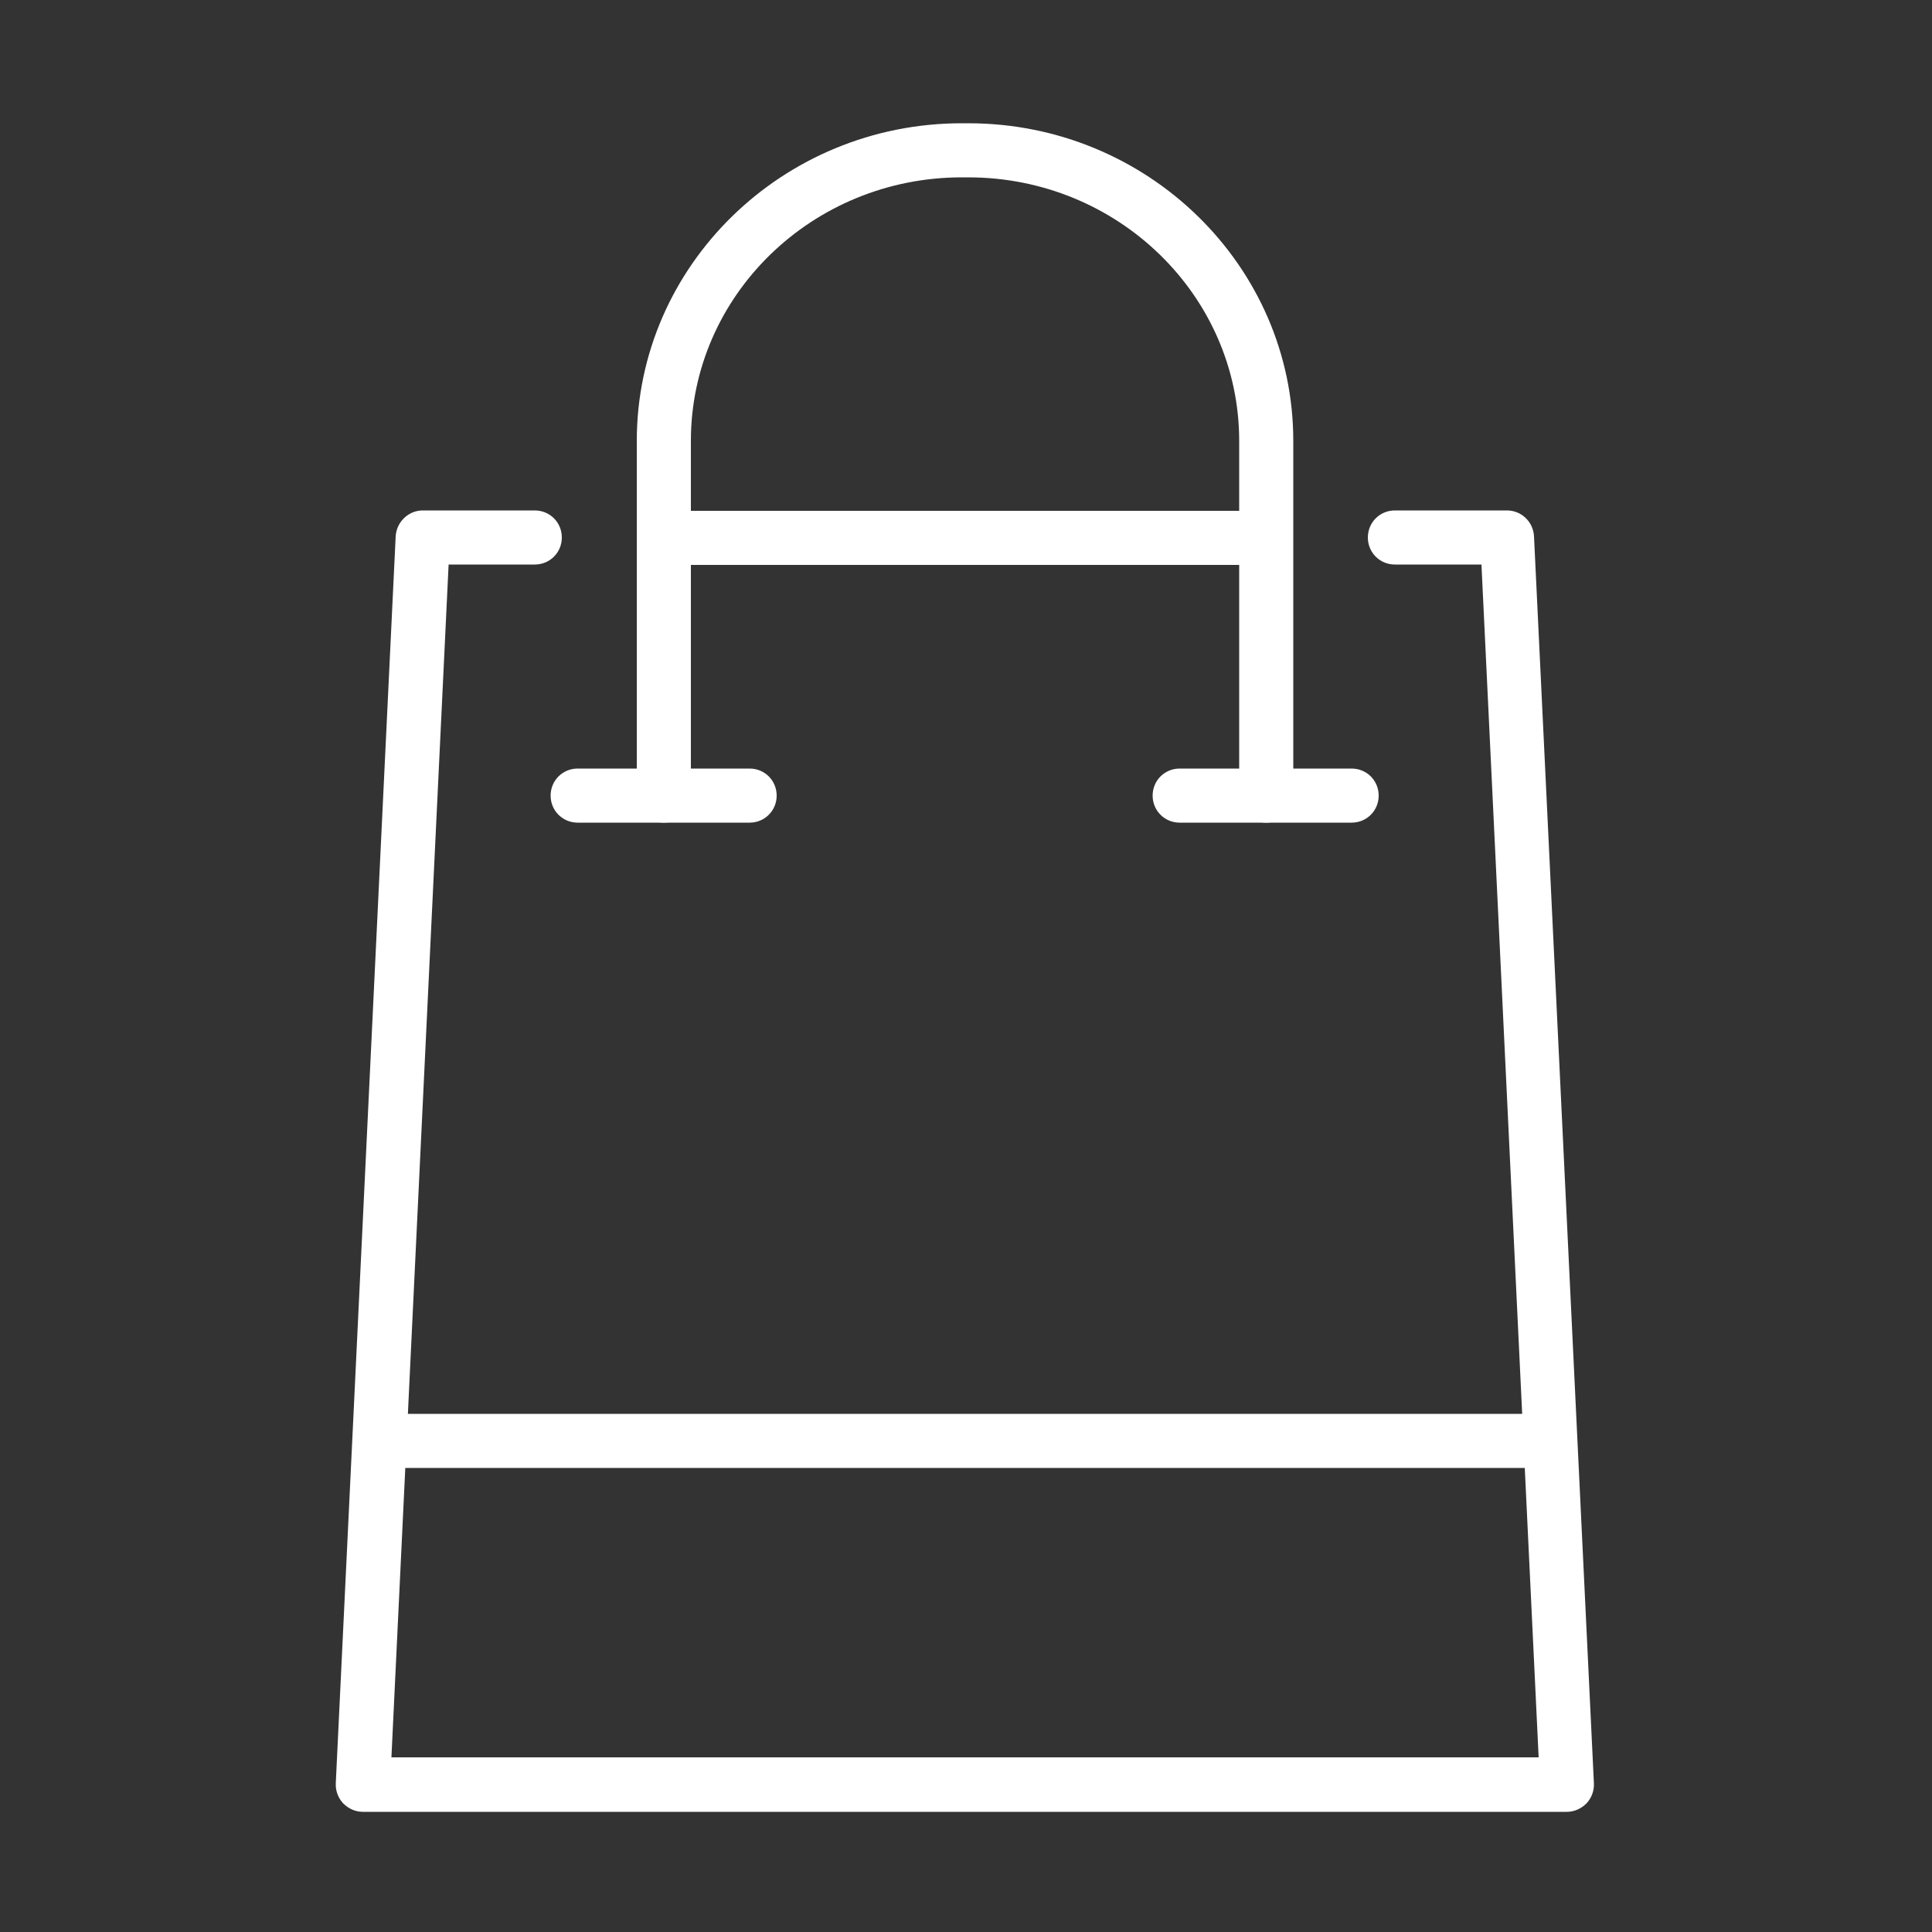
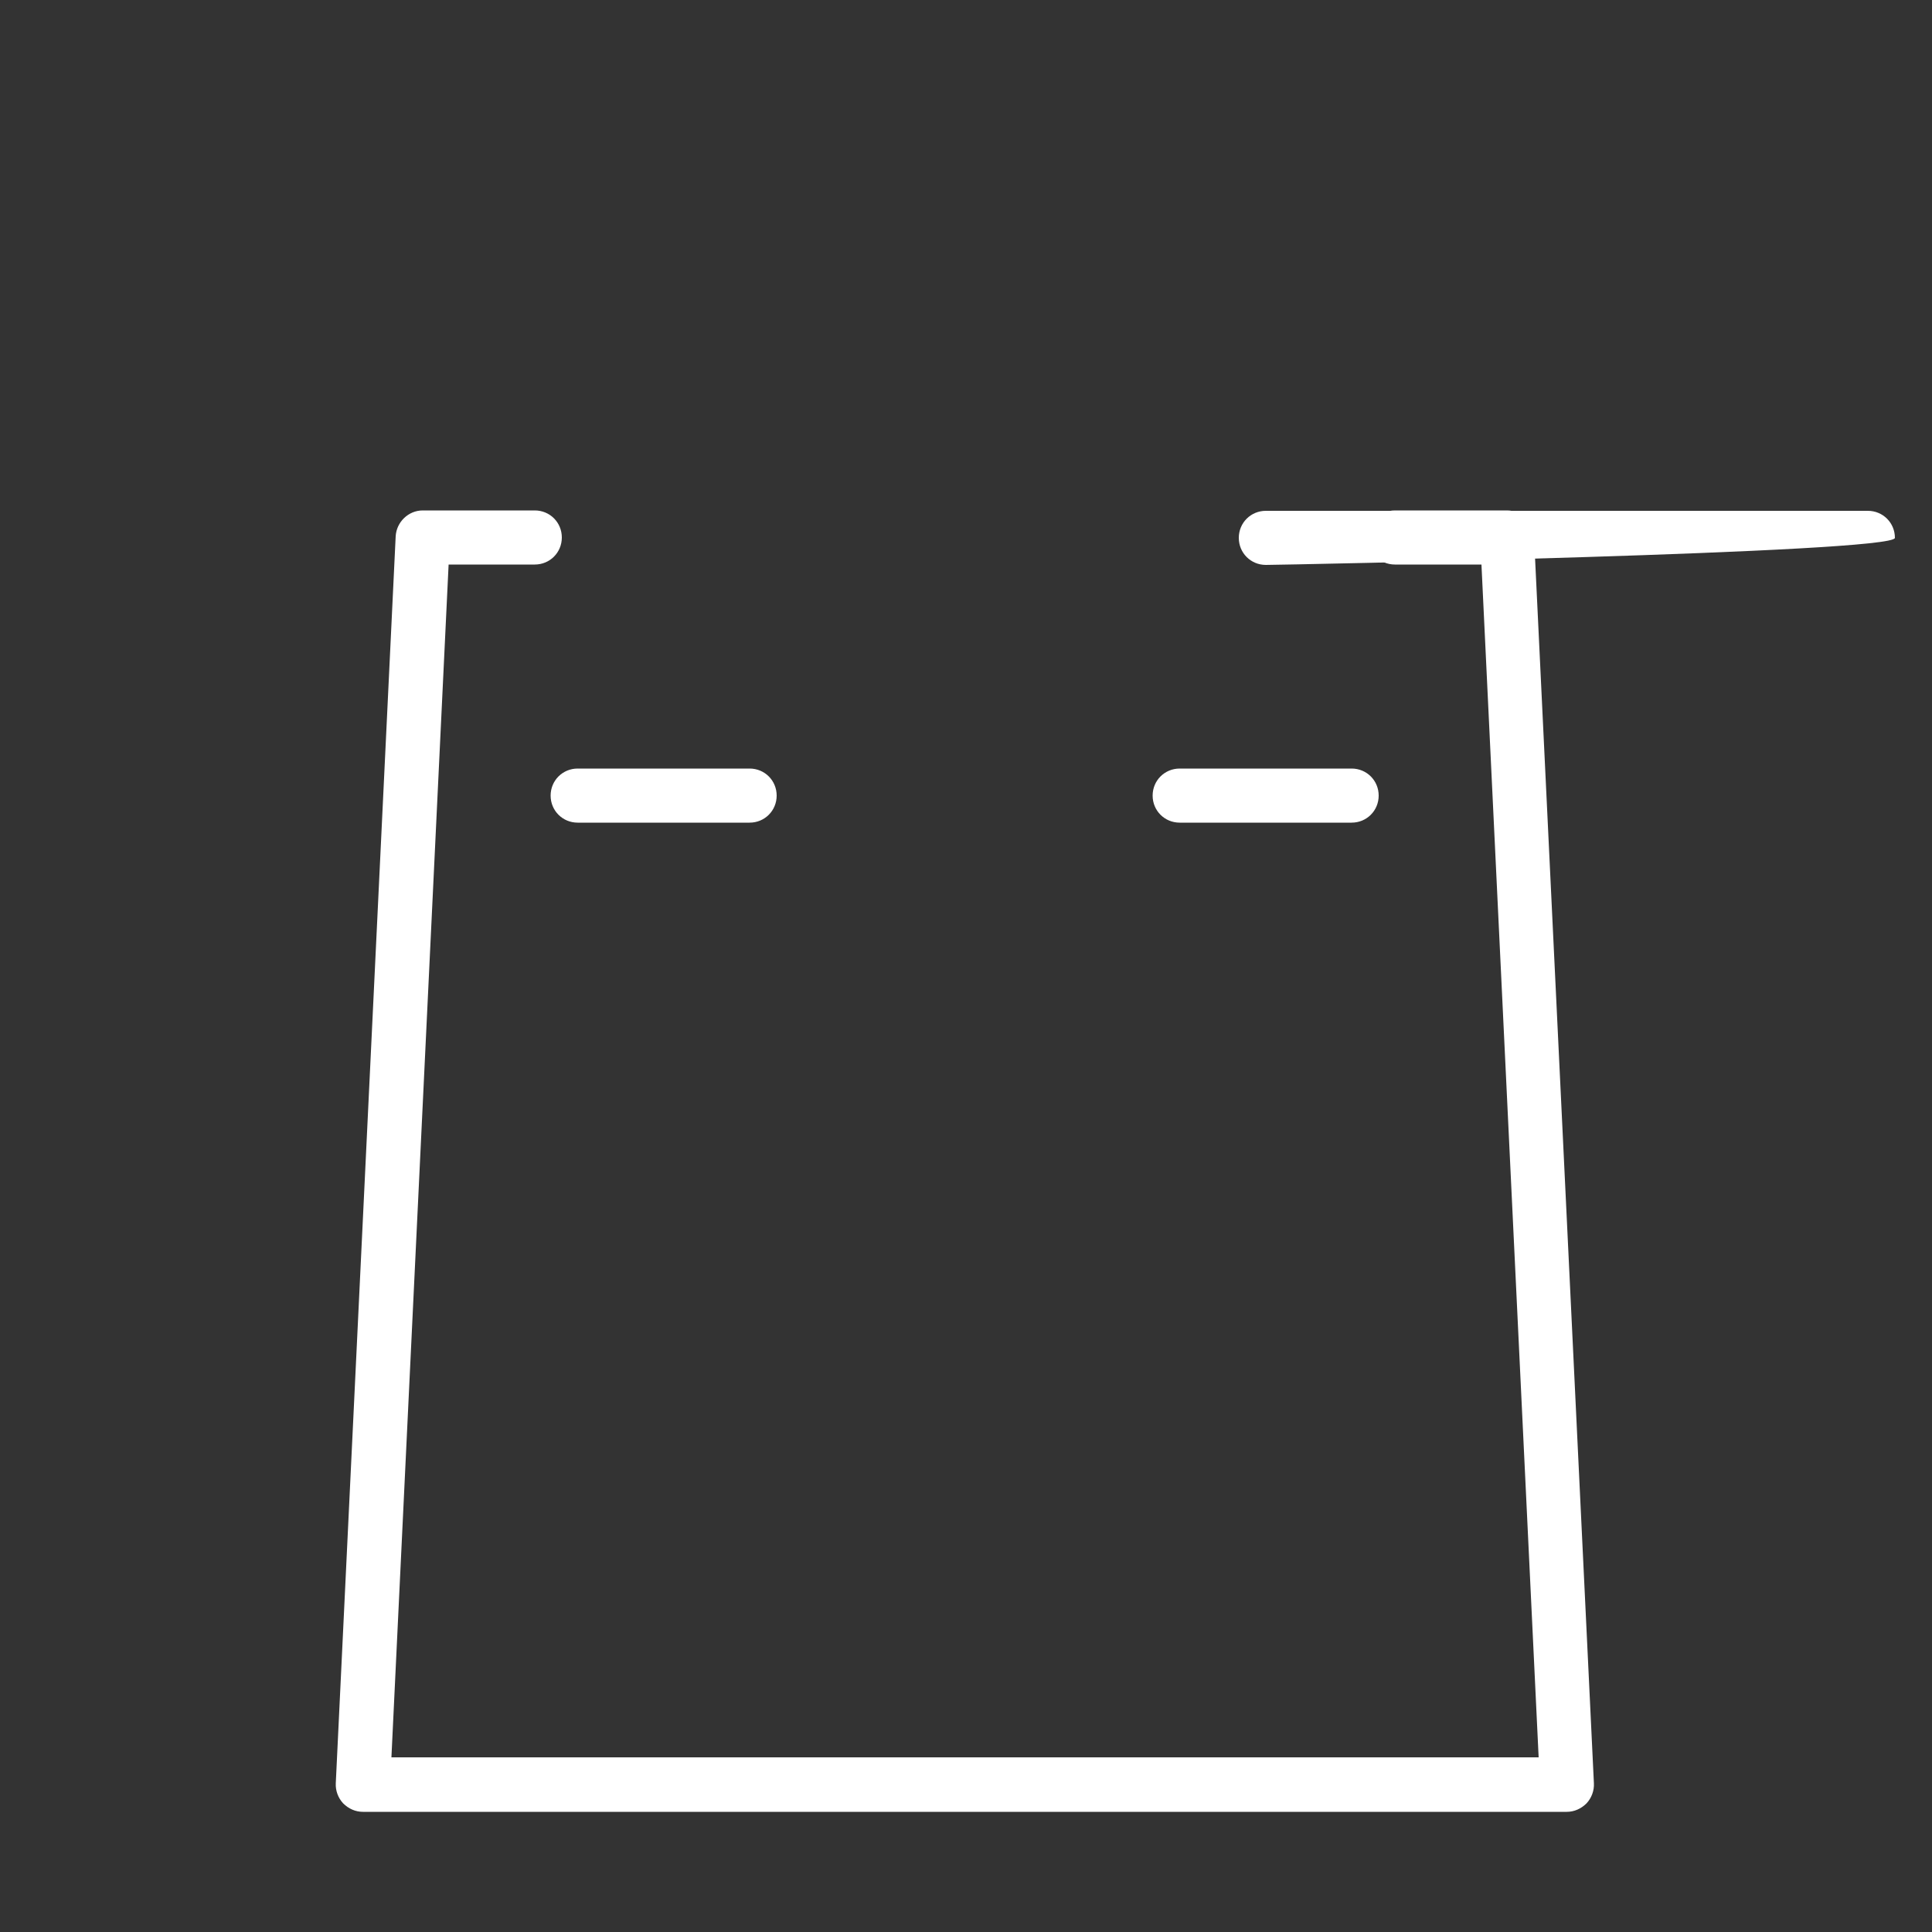
<svg xmlns="http://www.w3.org/2000/svg" version="1.1" id="Capa_1" x="0px" y="0px" viewBox="0 0 500 500" style="enable-background:new 0 0 500 500;" xml:space="preserve">
  <rect x="0" y="0" width="500" height="500" fill="#333333" stroke="none" />
  <style type="text/css">
	.st0{fill:#FFFFFF;}
</style>
  <g>
    <path class="st0" d="M405.5,468.9H93.9c-1.9,0-3.7-0.8-5.1-2.2c-1.3-1.4-2-3.3-1.9-5.2l15.5-322.7c0.2-3.7,3.3-6.7,7-6.7h29   c3.9,0,7,3.1,7,7s-3.1,7-7,7h-22.3l-14.8,308.7h296.9l-14.8-308.7H361c-3.9,0-7-3.1-7-7s3.1-7,7-7h29c3.7,0,6.8,2.9,7,6.7   l15.5,322.7c0.1,1.9-0.6,3.8-1.9,5.2C409.2,468.1,407.4,468.9,405.5,468.9z" />
-     <path class="st0" d="M327.6,146.2H171.8c-3.9,0-7-3.1-7-7s3.1-7,7-7h155.8c3.9,0,7,3.1,7,7S331.5,146.2,327.6,146.2z" />
-     <path class="st0" d="M394.4,379.9H105c-3.9,0-7-3.1-7-7s3.1-7,7-7h289.4c3.9,0,7,3.1,7,7S398.3,379.9,394.4,379.9z" />
-     <path class="st0" d="M327.7,212.9c-3.9,0-7-3.1-7-7v-91.8c0-37.6-31.4-68.2-70.1-68.2h-1.7c-38.7,0-70.1,30.6-70.1,68.2v91.8   c0,3.9-3.1,7-7,7s-7-3.1-7-7v-91.8c0-45.3,37.7-82.2,84.1-82.2h1.7c46.4,0,84.1,36.9,84.1,82.2v91.8   C334.7,209.8,331.6,212.9,327.7,212.9z" />
+     <path class="st0" d="M327.6,146.2c-3.9,0-7-3.1-7-7s3.1-7,7-7h155.8c3.9,0,7,3.1,7,7S331.5,146.2,327.6,146.2z" />
    <path class="st0" d="M194,212.9h-44.5c-3.9,0-7-3.1-7-7s3.1-7,7-7H194c3.9,0,7,3.1,7,7S197.9,212.9,194,212.9z" />
    <path class="st0" d="M349.8,212.9h-44.5c-3.9,0-7-3.1-7-7s3.1-7,7-7h44.5c3.9,0,7,3.1,7,7S353.7,212.9,349.8,212.9z" />
  </g>
</svg>